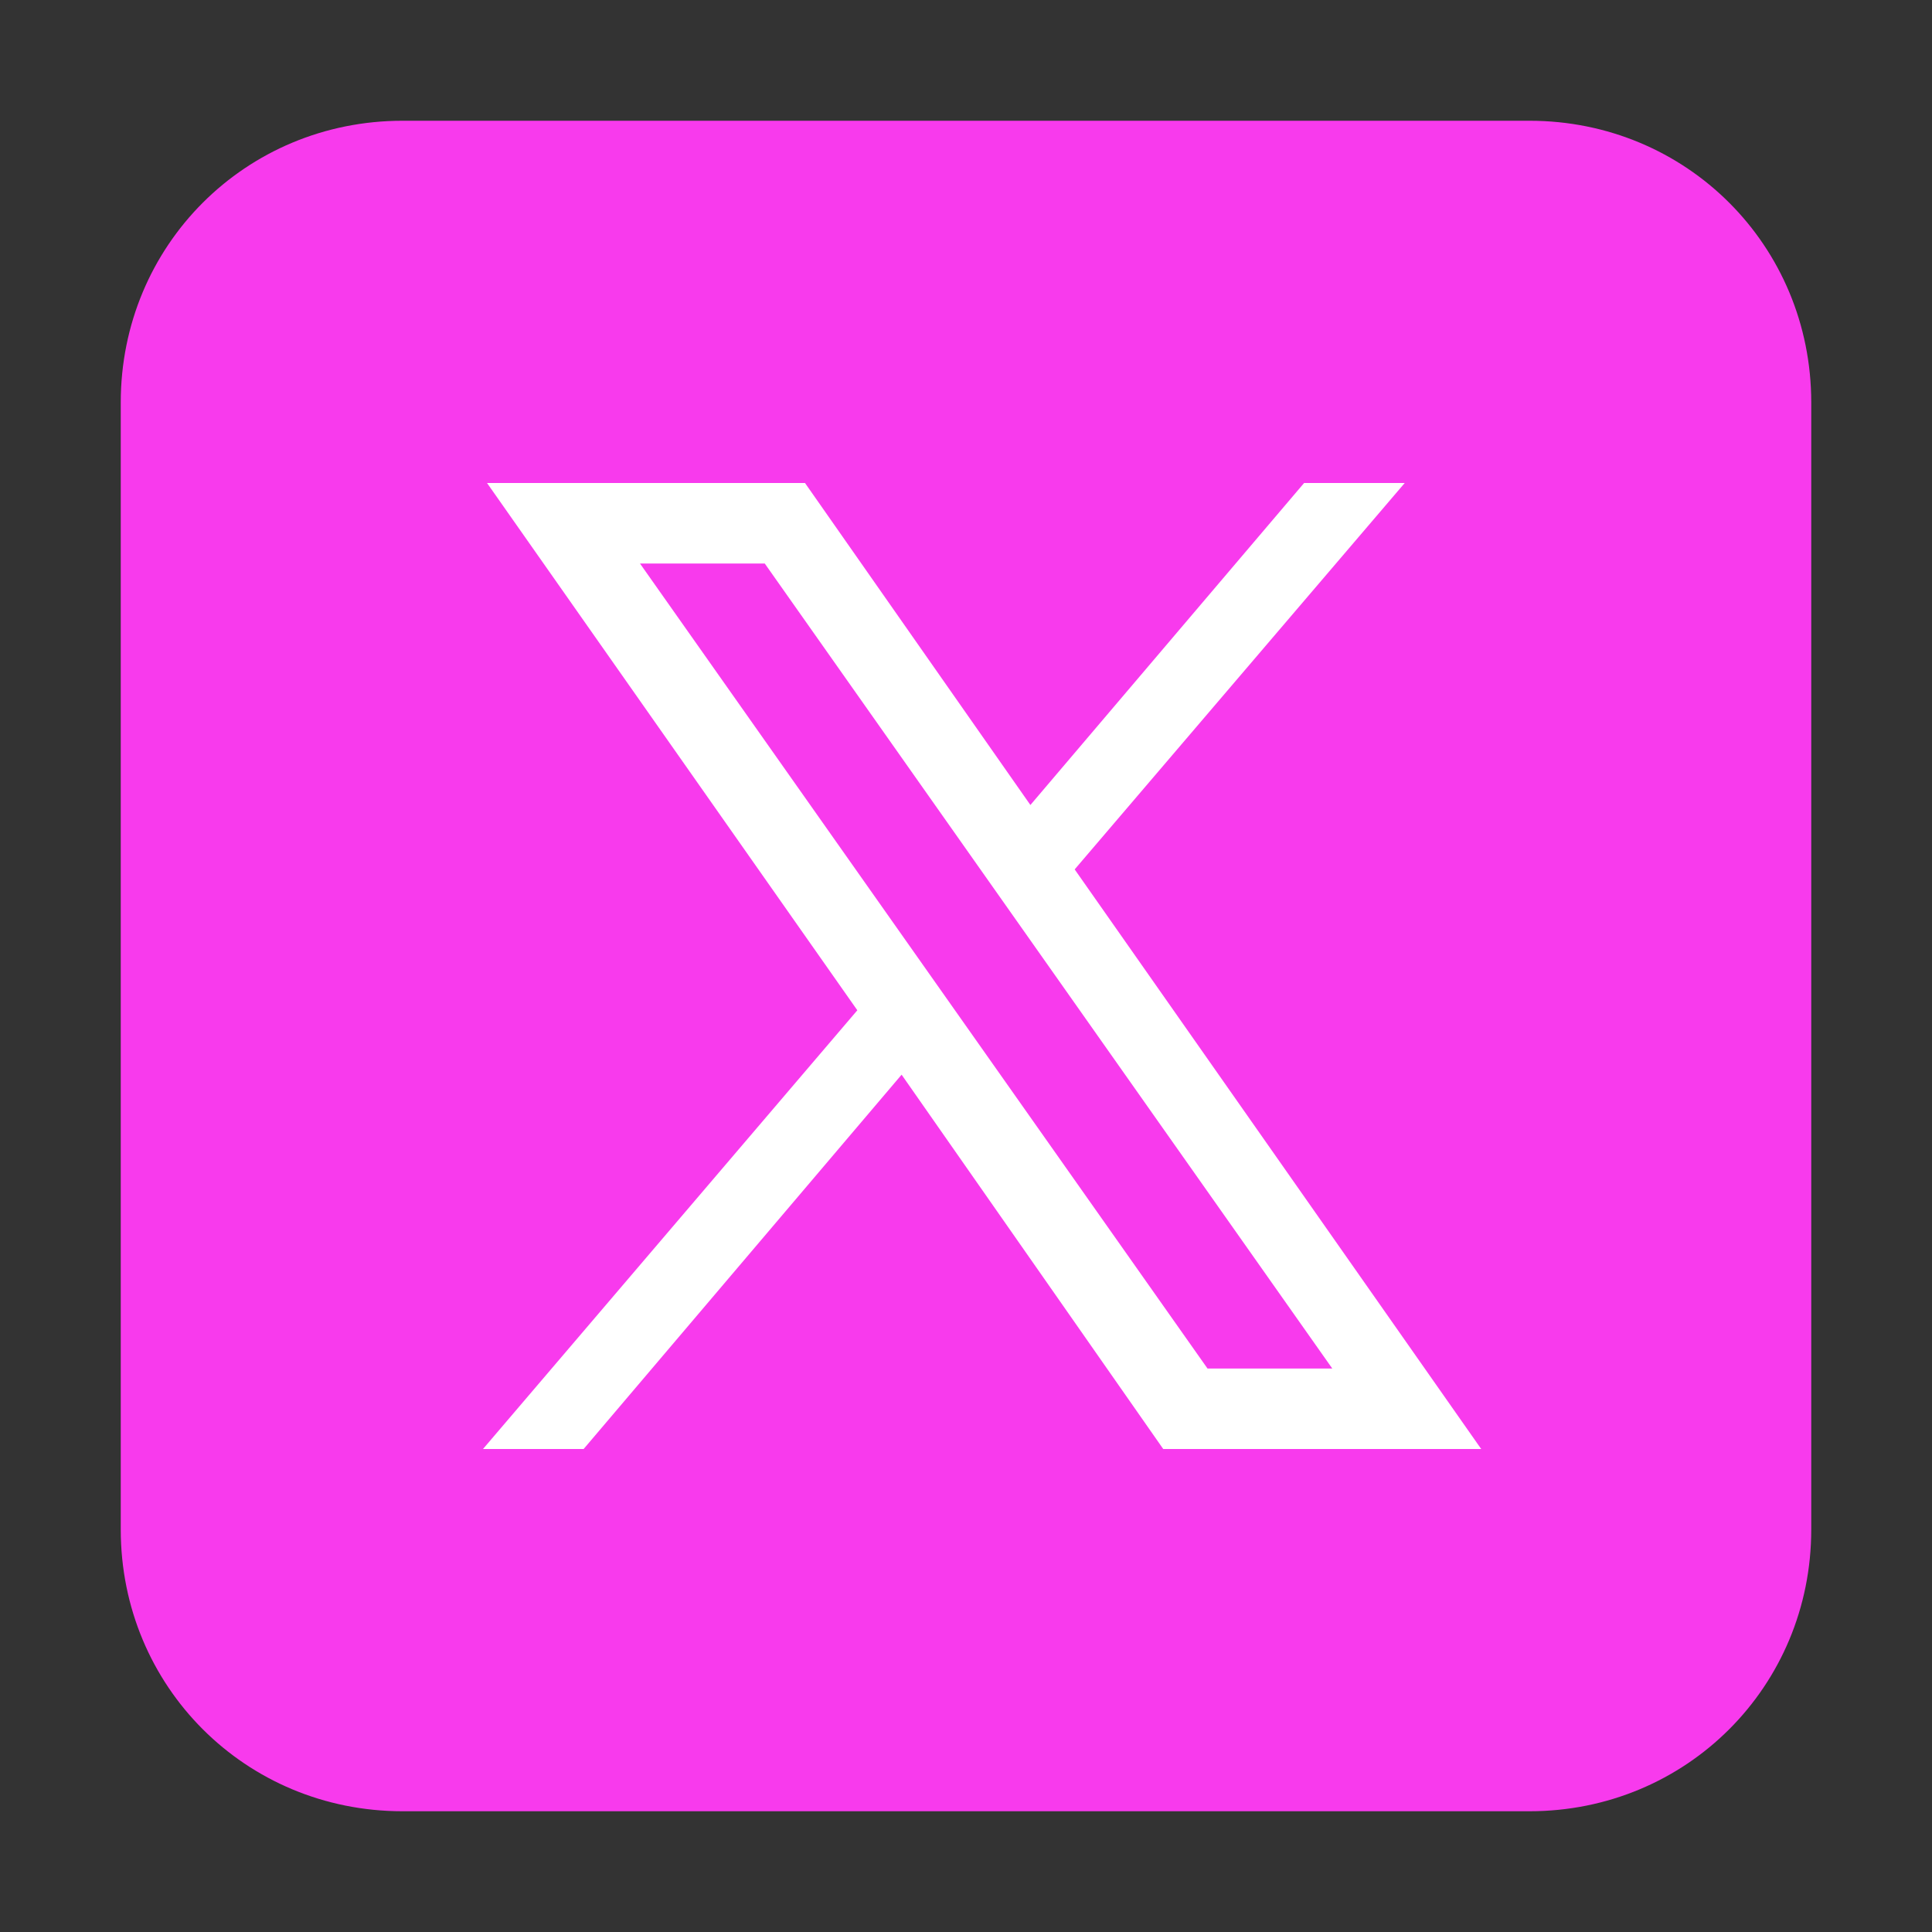
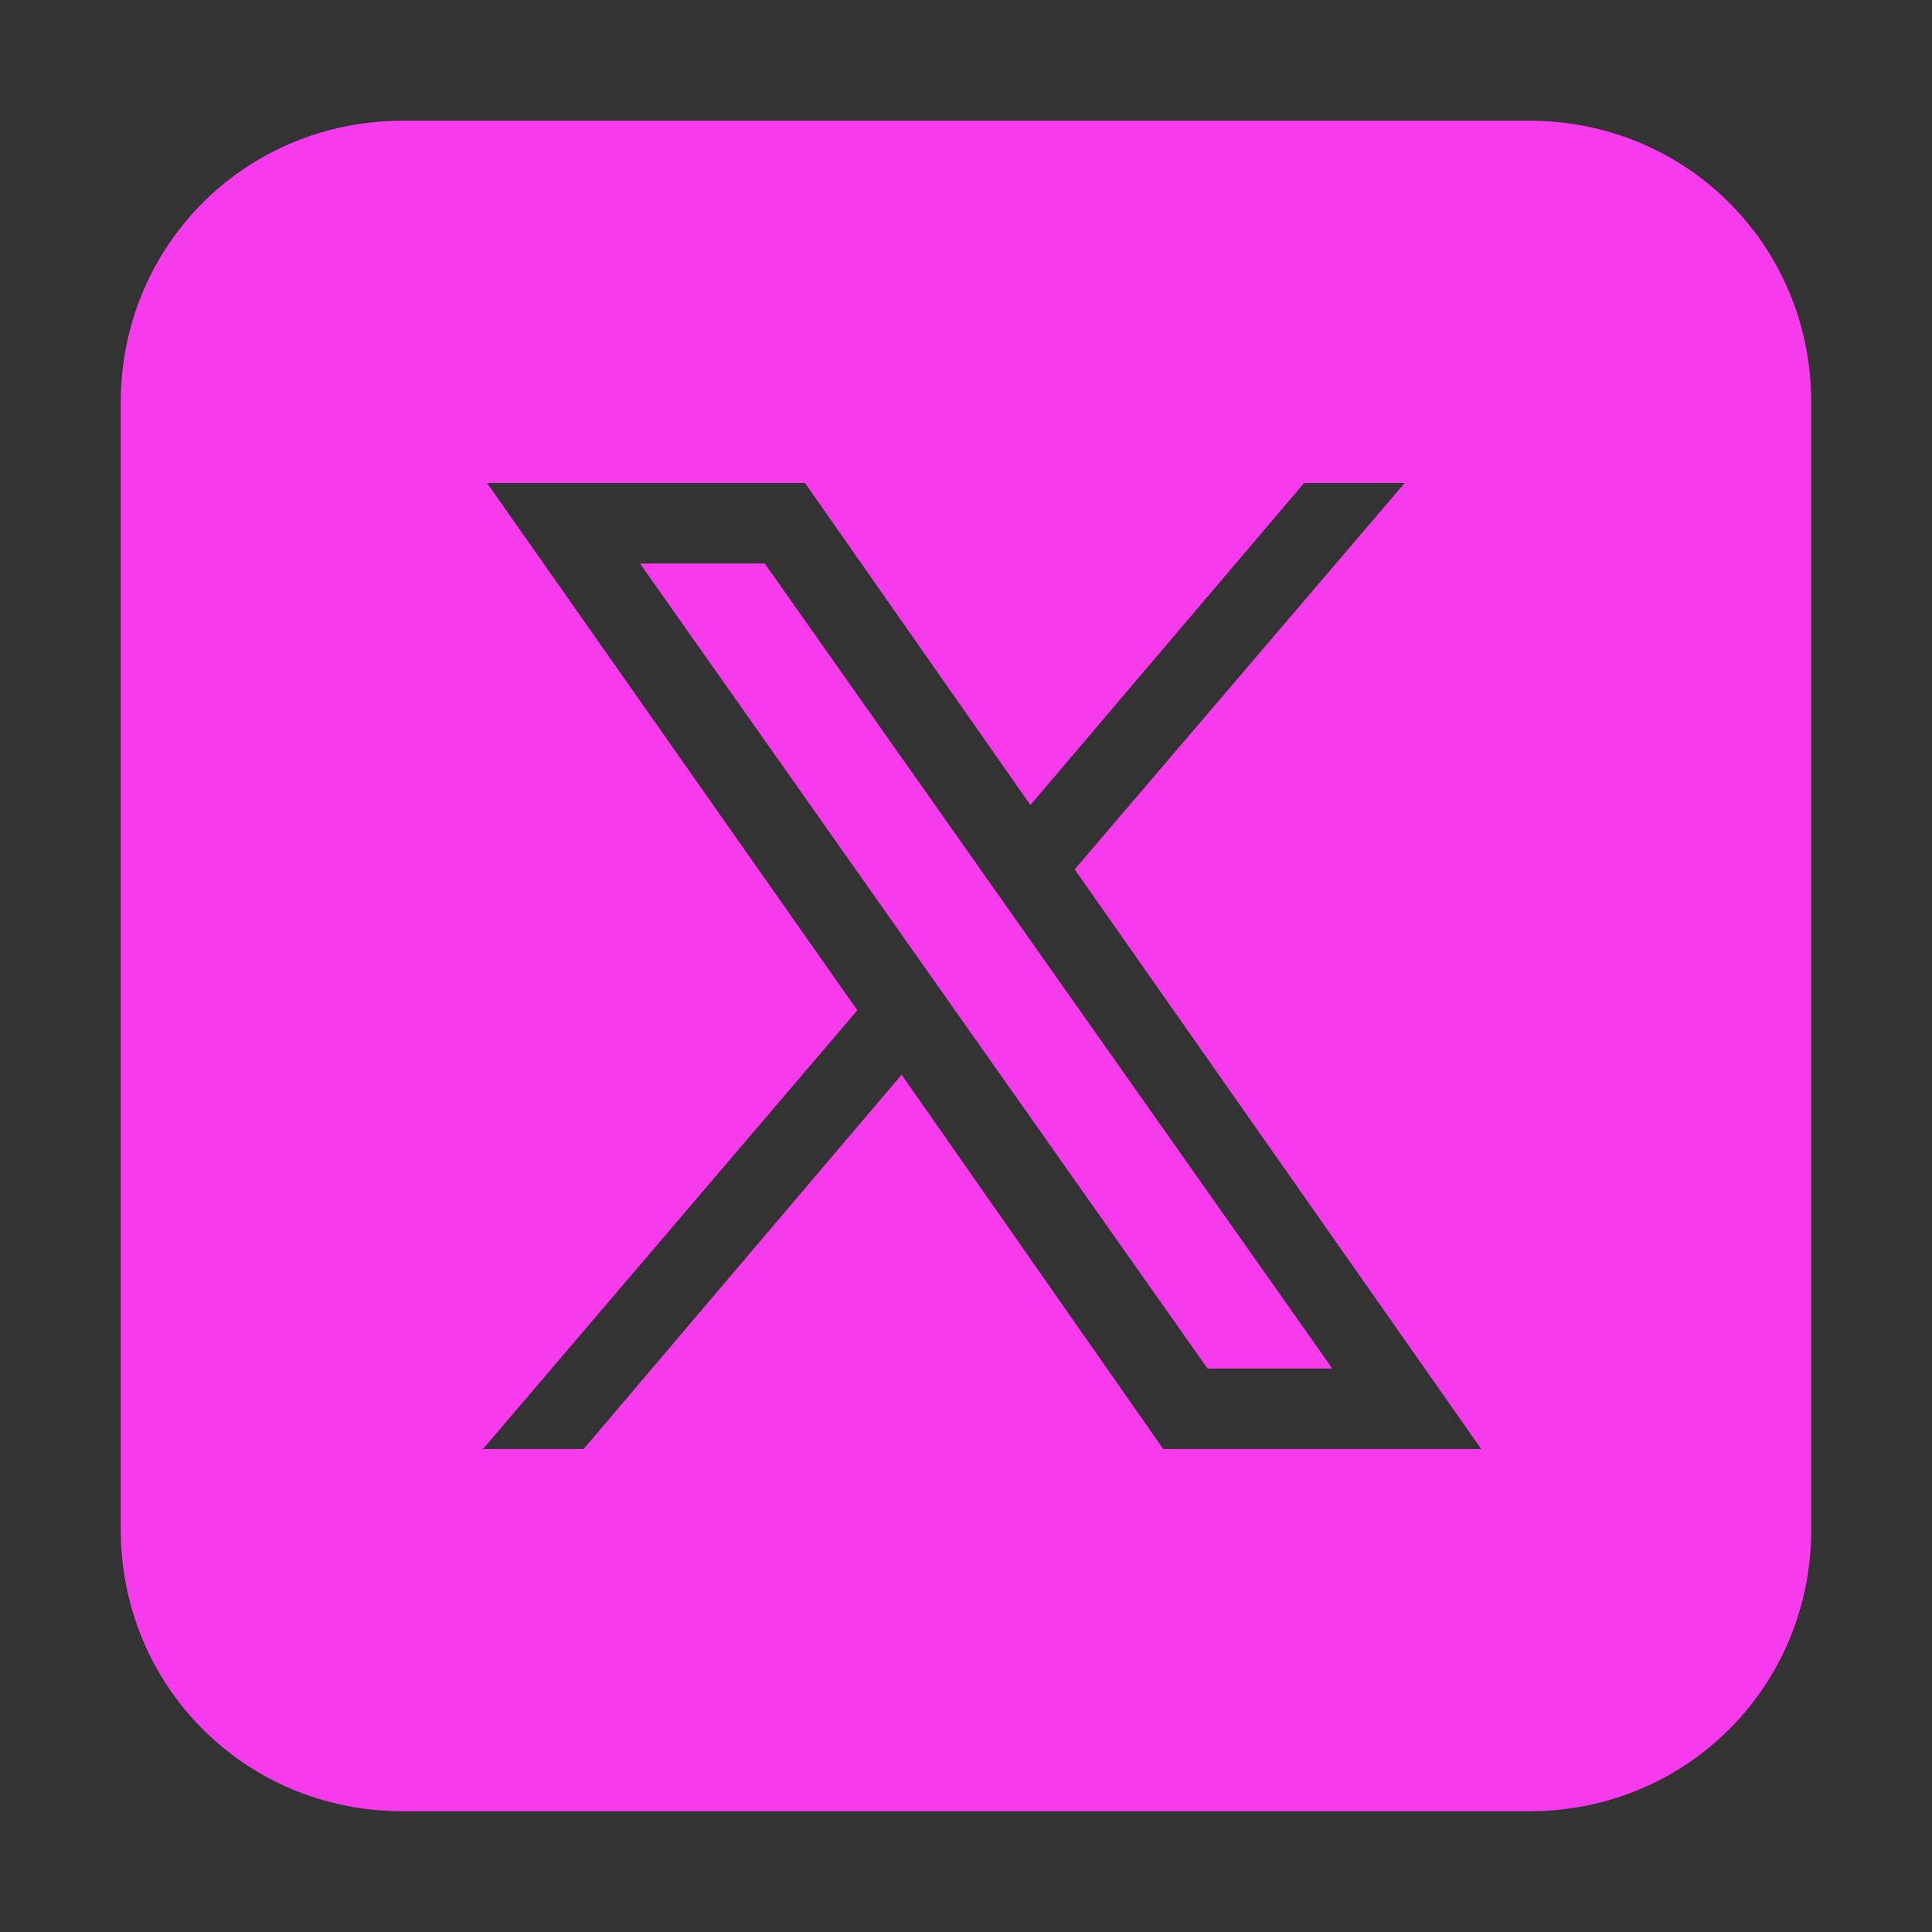
<svg xmlns="http://www.w3.org/2000/svg" version="1.1" viewBox="0 0 48 48">
  <rect x="0" y="0" width="48" height="48" fill="#333333" stroke="none" />
  <defs>
    <style>
      .cls-1 {
        fill: #f83aed;
      }

      .cls-2 {
        fill: #fff;
      }
    </style>
  </defs>
  <g>
    <g id="Layer_1">
      <g>
-         <rect class="cls-2" x="8.9" y="3.8" width="30.1" height="38.2" />
        <path class="cls-1" d="M10,3c-3.9,0-7,3.1-7,7v28c0,3.9,3.1,7,7,7h28c3.9,0,7-3.1,7-7V10c0-3.9-3.1-7-7-7H10ZM12.1,12h7.9l5.6,8,6.8-8h2.5l-8.2,9.6,10.1,14.4h-7.9l-6.5-9.3-7.9,9.3h-2.5l9.3-10.9-9.2-13.1ZM15.9,14l14.1,20h3.1l-14.1-20h-3.1Z" />
      </g>
    </g>
  </g>
</svg>